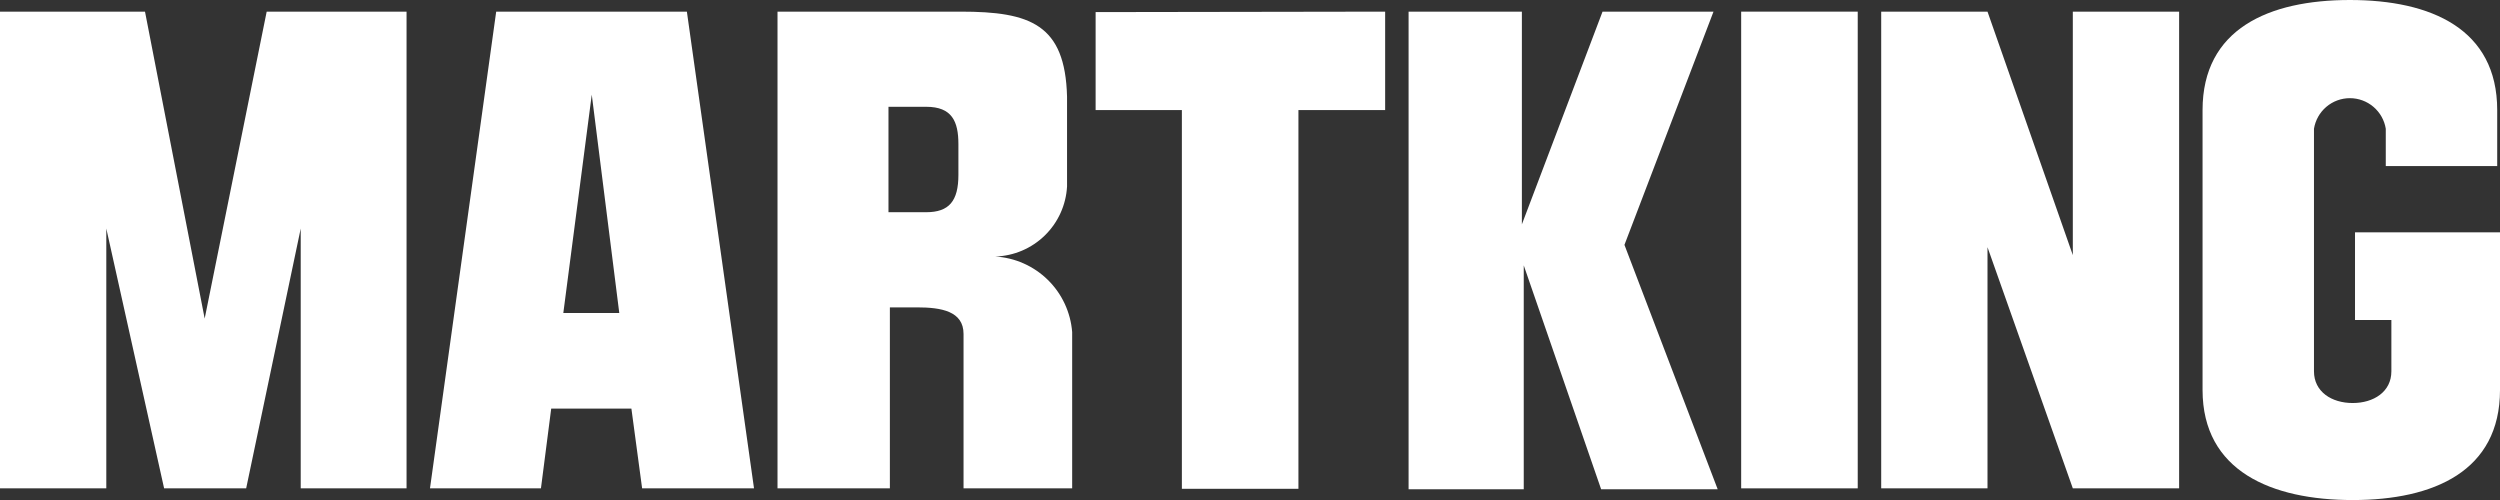
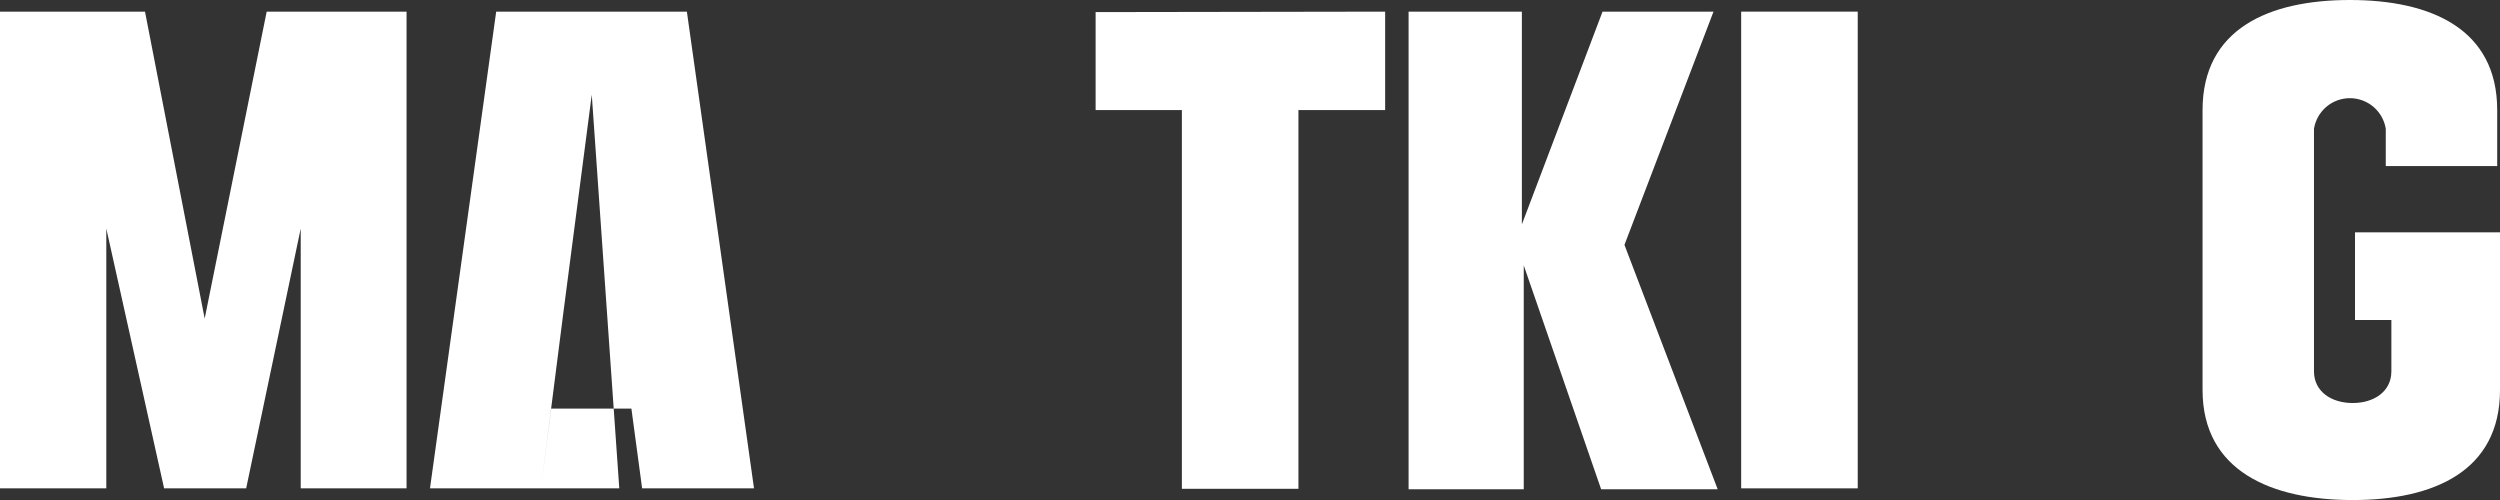
<svg xmlns="http://www.w3.org/2000/svg" width="460" height="92" viewBox="0 0 460 92" fill="none">
  <rect x="0" y="0" width="460" height="92" fill="#333333" stroke="none" />
  <path d="M0 2.141H26.68L37.66 58.616L49.07 2.141H74.805V89.857H55.332V42.051L45.295 89.857H30.197L19.559 42.051V89.857H0V2.141Z" fill="white" />
-   <path d="M99.534 89.857H79.117L91.299 2.141H126.385L138.738 89.857H118.15L116.177 75.181H101.422L99.534 89.857ZM103.652 57.586H113.946L108.885 17.418L103.652 57.586Z" fill="white" />
-   <path d="M177.291 89.857V61.448C177.291 57.243 173.173 56.556 168.713 56.556H163.737V89.857H143.062V2.141H176.776C189.559 2.141 195.992 4.458 196.336 17.761V34.326C196.144 37.737 194.68 40.952 192.234 43.336C189.788 45.719 186.538 47.099 183.125 47.201C186.764 47.418 190.203 48.945 192.804 51.501C195.406 54.056 196.996 57.468 197.279 61.105V89.857H177.291ZM170.428 19.65H163.48V39.047H170.428C174.632 39.047 176.347 36.987 176.347 32.181V26.516C176.347 22.31 175.146 19.65 170.428 19.65Z" fill="white" />
+   <path d="M99.534 89.857H79.117L91.299 2.141H126.385L138.738 89.857H118.15L116.177 75.181H101.422L99.534 89.857ZH113.946L108.885 17.418L103.652 57.586Z" fill="white" />
  <path d="M254.867 2.141V20.25H238.911V89.943H217.464V20.25H201.594V2.226L254.867 2.141Z" fill="white" />
  <path d="M280.026 2.141V41.279L294.867 2.141H315.284L298.899 45.055L316.056 90.029H294.609L280.369 48.831V90.029H259.18V2.141H280.026Z" fill="white" />
  <path d="M341.822 89.857H320.375V2.141H341.822V89.857Z" fill="white" />
-   <path d="M400.958 89.857H381.399L365.7 45.484V89.857H346.141V2.141H365.7L381.399 46.943V2.141H400.958V89.857Z" fill="white" />
  <path d="M433.322 42.743H460.001V71.753C460.001 86.687 447.819 92.008 432.893 92.008C417.966 92.008 405.27 86.687 405.27 71.753V20.256C405.27 5.321 417.451 0 432.378 0C447.305 0 459.486 5.321 459.486 20.256V30.555H438.983V23.689C438.73 22.119 437.926 20.691 436.715 19.66C435.505 18.629 433.967 18.063 432.378 18.063C430.788 18.063 429.251 18.629 428.04 19.66C426.83 20.691 426.026 22.119 425.772 23.689V68.32C425.772 72.096 429.032 74.156 432.893 74.156C436.753 74.156 440.013 72.096 440.013 68.32V58.878H433.322V42.743Z" fill="white" />
</svg>